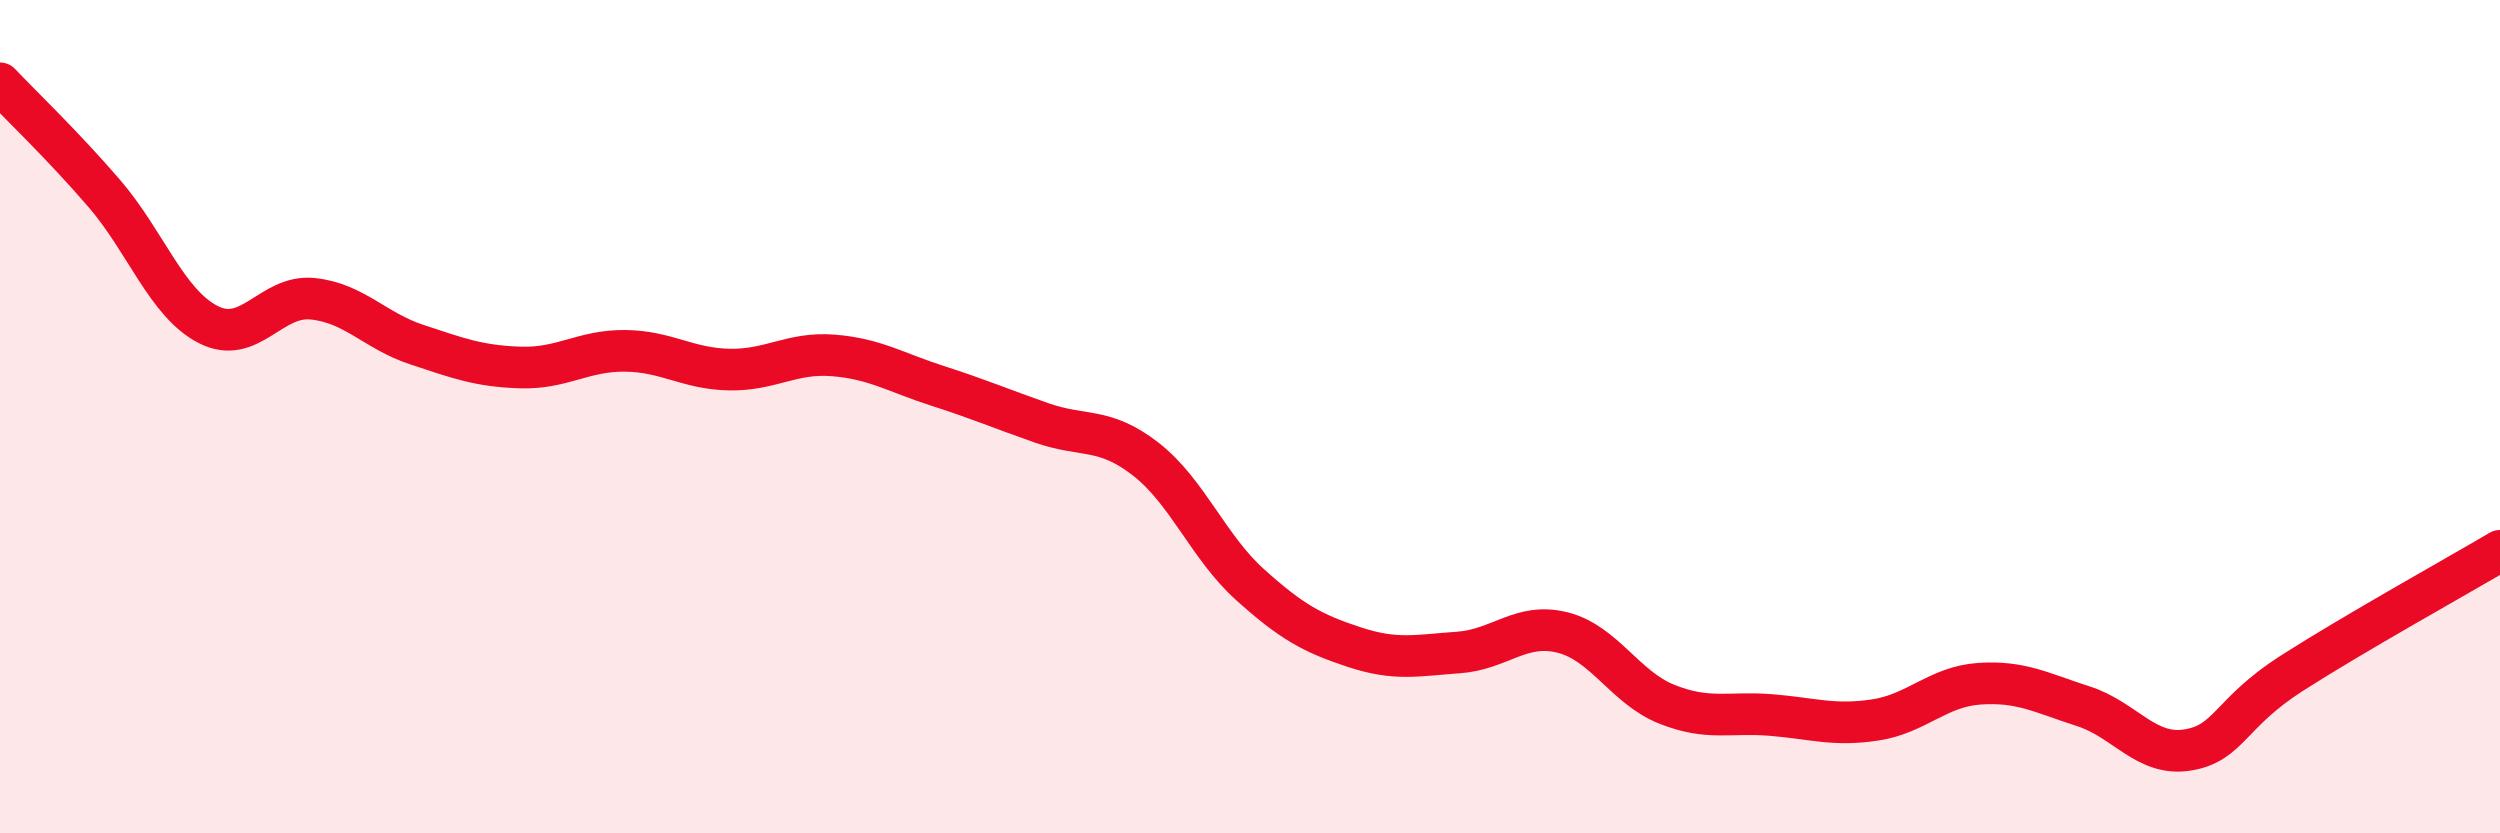
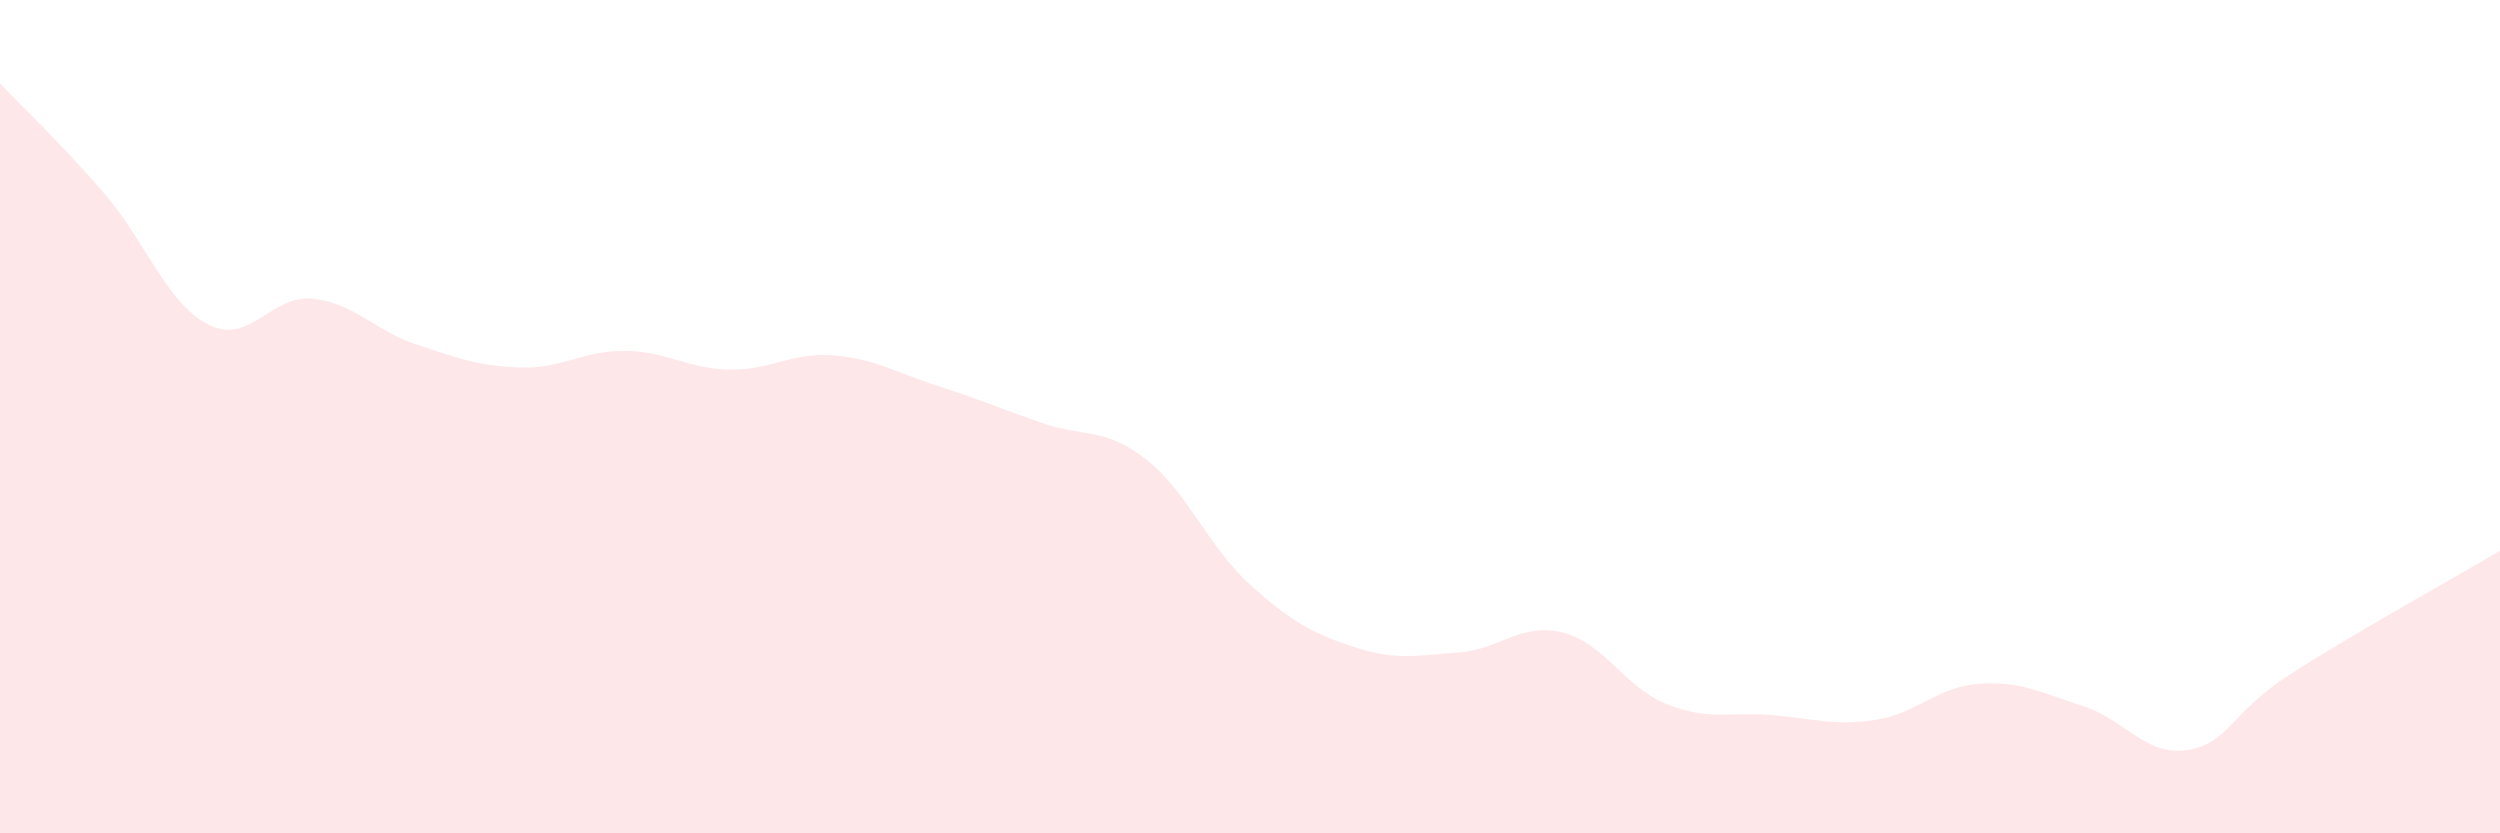
<svg xmlns="http://www.w3.org/2000/svg" width="60" height="20" viewBox="0 0 60 20">
  <path d="M 0,2 C 0.5,2.53 1.5,3.48 2.5,4.64 C 3.5,5.8 4,7.28 5,7.79 C 6,8.3 6.5,7.07 7.5,7.17 C 8.5,7.27 9,7.94 10,8.27 C 11,8.6 11.5,8.79 12.5,8.82 C 13.5,8.85 14,8.41 15,8.42 C 16,8.43 16.5,8.85 17.5,8.87 C 18.5,8.89 19,8.45 20,8.53 C 21,8.61 21.5,8.94 22.5,9.26 C 23.5,9.58 24,9.8 25,10.15 C 26,10.5 26.5,10.24 27.5,11.02 C 28.5,11.8 29,13.13 30,14.03 C 31,14.93 31.5,15.2 32.5,15.53 C 33.5,15.86 34,15.73 35,15.66 C 36,15.59 36.5,14.93 37.5,15.18 C 38.5,15.43 39,16.5 40,16.9 C 41,17.3 41.5,17.08 42.5,17.16 C 43.5,17.24 44,17.43 45,17.28 C 46,17.13 46.5,16.48 47.5,16.41 C 48.5,16.34 49,16.63 50,16.95 C 51,17.27 51.5,18.16 52.5,18 C 53.5,17.84 53.5,17.12 55,16.16 C 56.5,15.2 59,13.81 60,13.22L60 20L0 20Z" fill="#EB0A25" opacity="0.1" stroke-linecap="round" stroke-linejoin="round" />
-   <path d="M 0,2 C 0.5,2.53 1.5,3.48 2.5,4.64 C 3.5,5.8 4,7.28 5,7.79 C 6,8.3 6.5,7.07 7.5,7.17 C 8.5,7.27 9,7.94 10,8.27 C 11,8.6 11.5,8.79 12.5,8.82 C 13.5,8.85 14,8.41 15,8.42 C 16,8.43 16.5,8.85 17.5,8.87 C 18.5,8.89 19,8.45 20,8.53 C 21,8.61 21.5,8.94 22.5,9.26 C 23.5,9.58 24,9.8 25,10.15 C 26,10.5 26.5,10.24 27.5,11.02 C 28.5,11.8 29,13.13 30,14.03 C 31,14.93 31.5,15.2 32.5,15.53 C 33.5,15.86 34,15.73 35,15.66 C 36,15.59 36.5,14.93 37.5,15.18 C 38.5,15.43 39,16.5 40,16.9 C 41,17.3 41.5,17.08 42.5,17.16 C 43.5,17.24 44,17.43 45,17.28 C 46,17.13 46.5,16.48 47.5,16.41 C 48.5,16.34 49,16.63 50,16.95 C 51,17.27 51.5,18.16 52.5,18 C 53.5,17.84 53.5,17.12 55,16.16 C 56.5,15.2 59,13.81 60,13.22" stroke="#EB0A25" stroke-width="1" fill="none" stroke-linecap="round" stroke-linejoin="round" />
</svg>